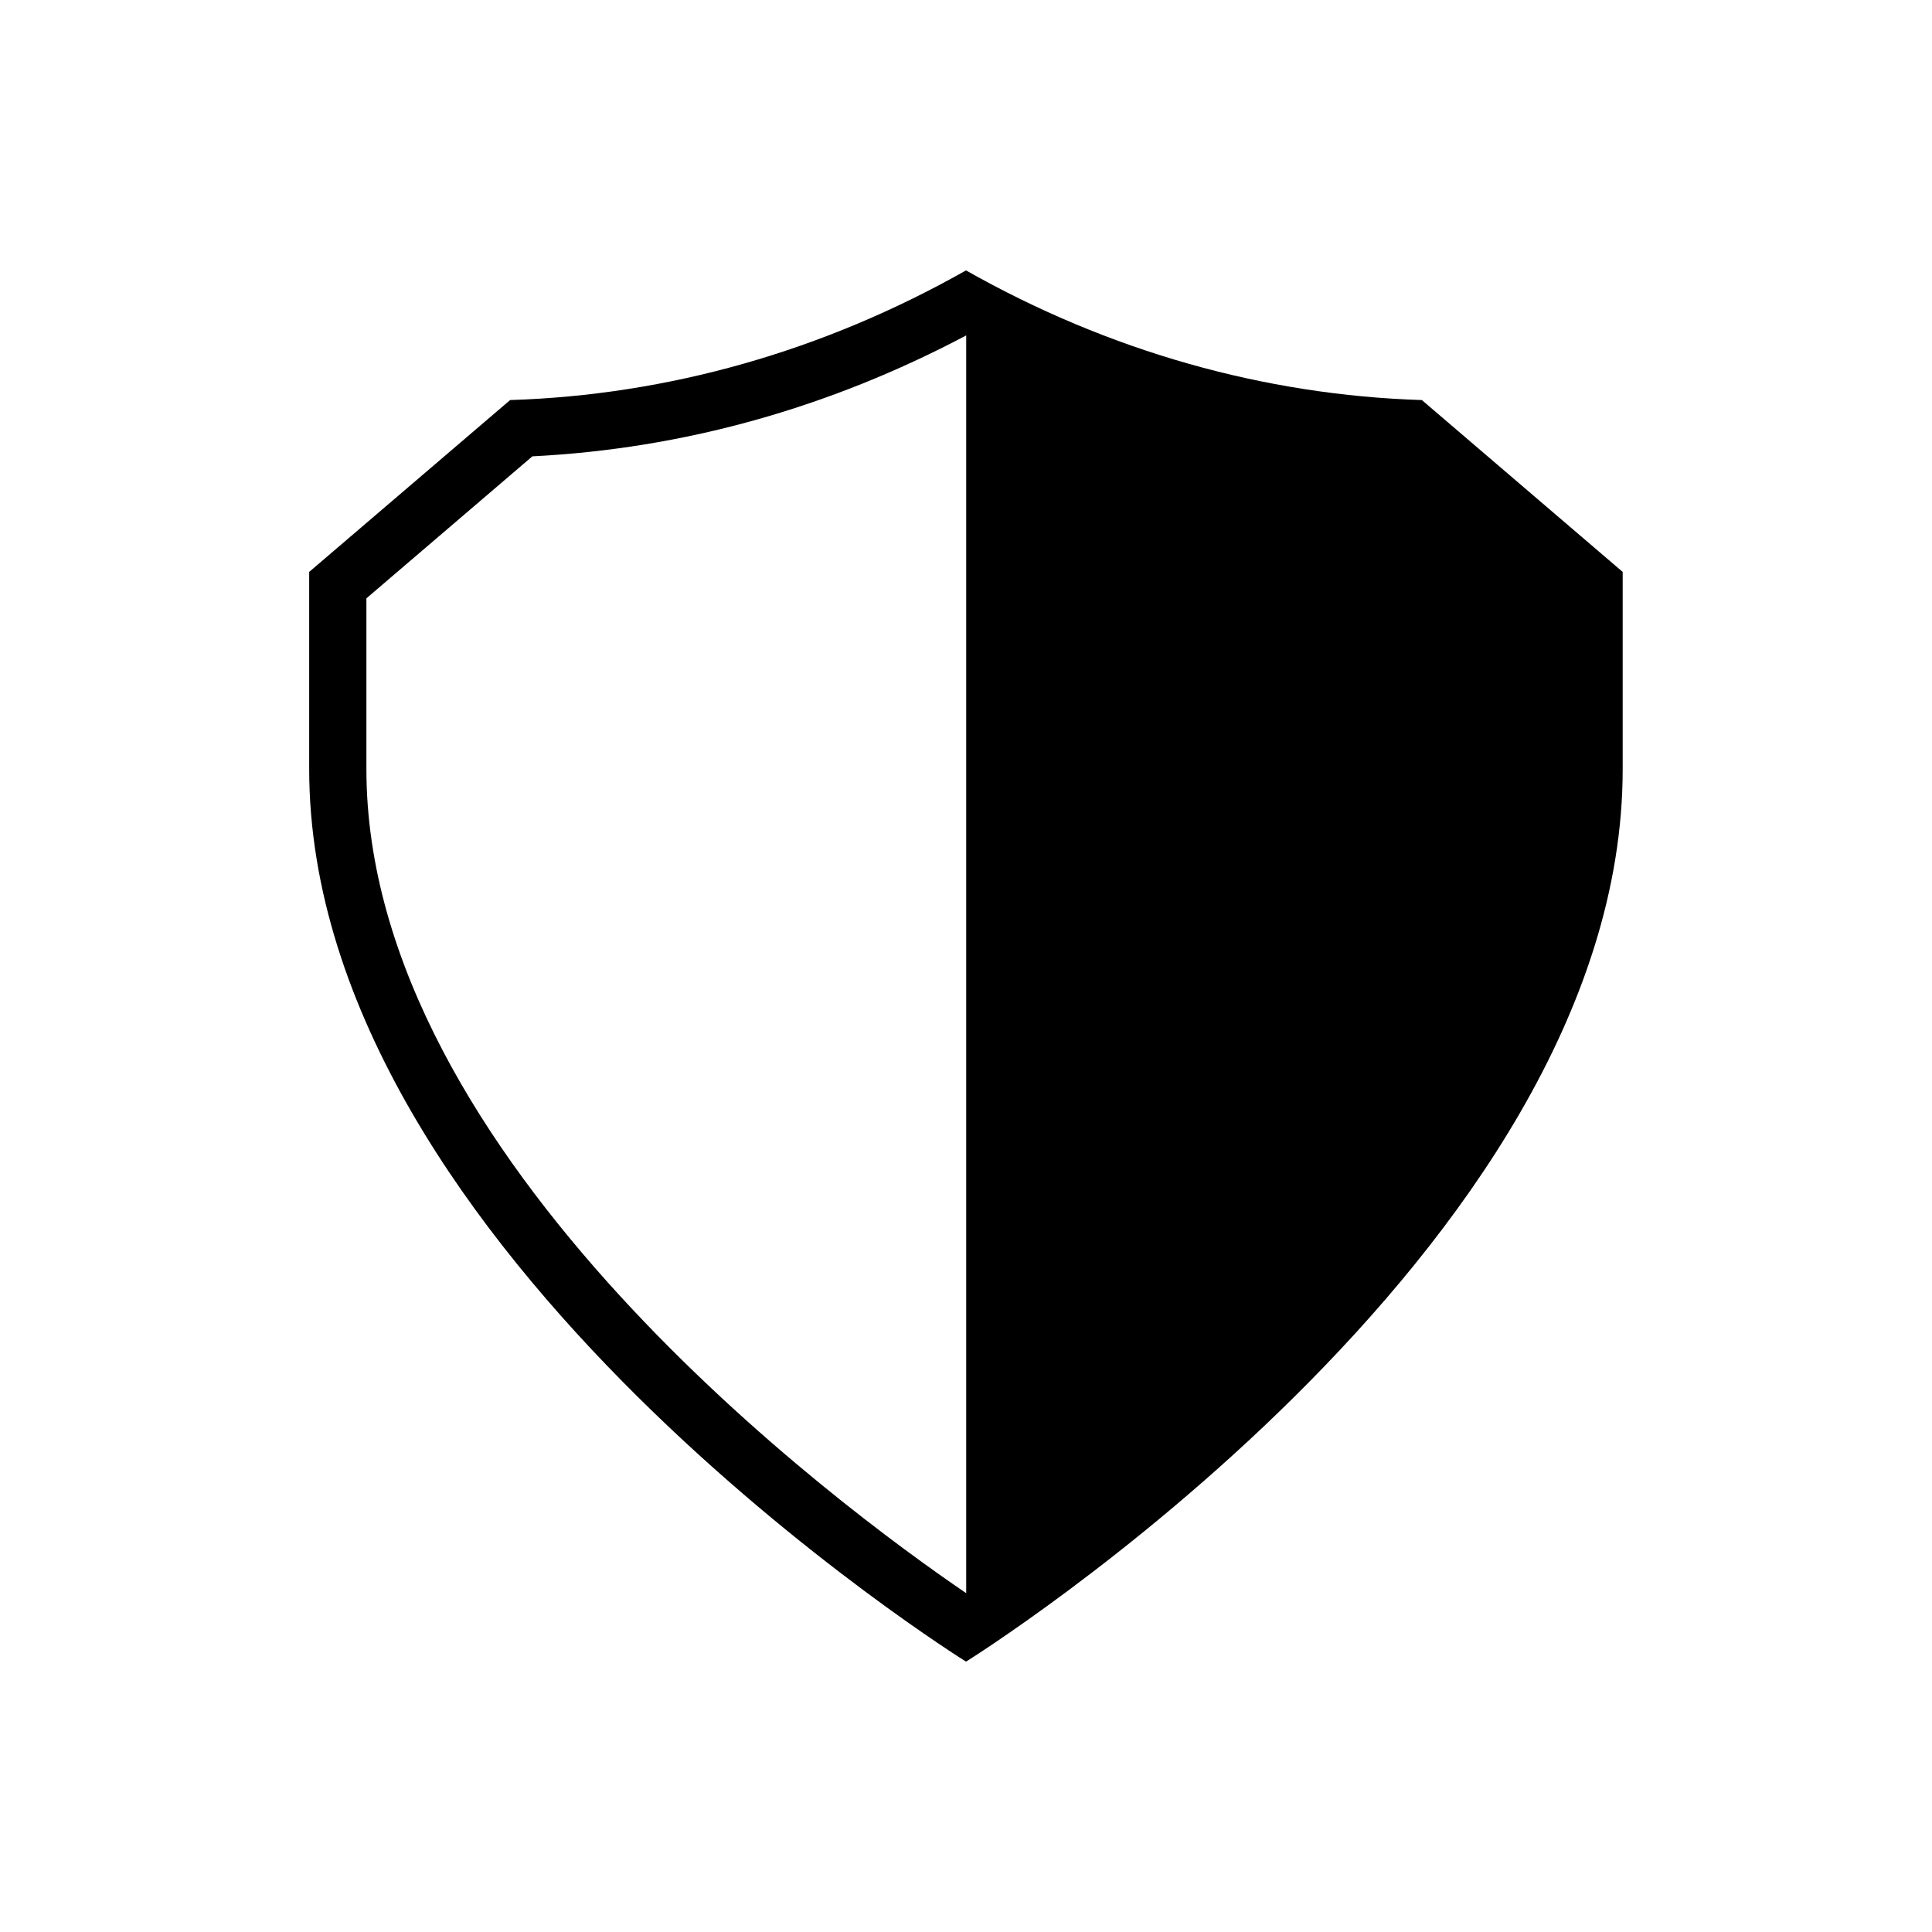
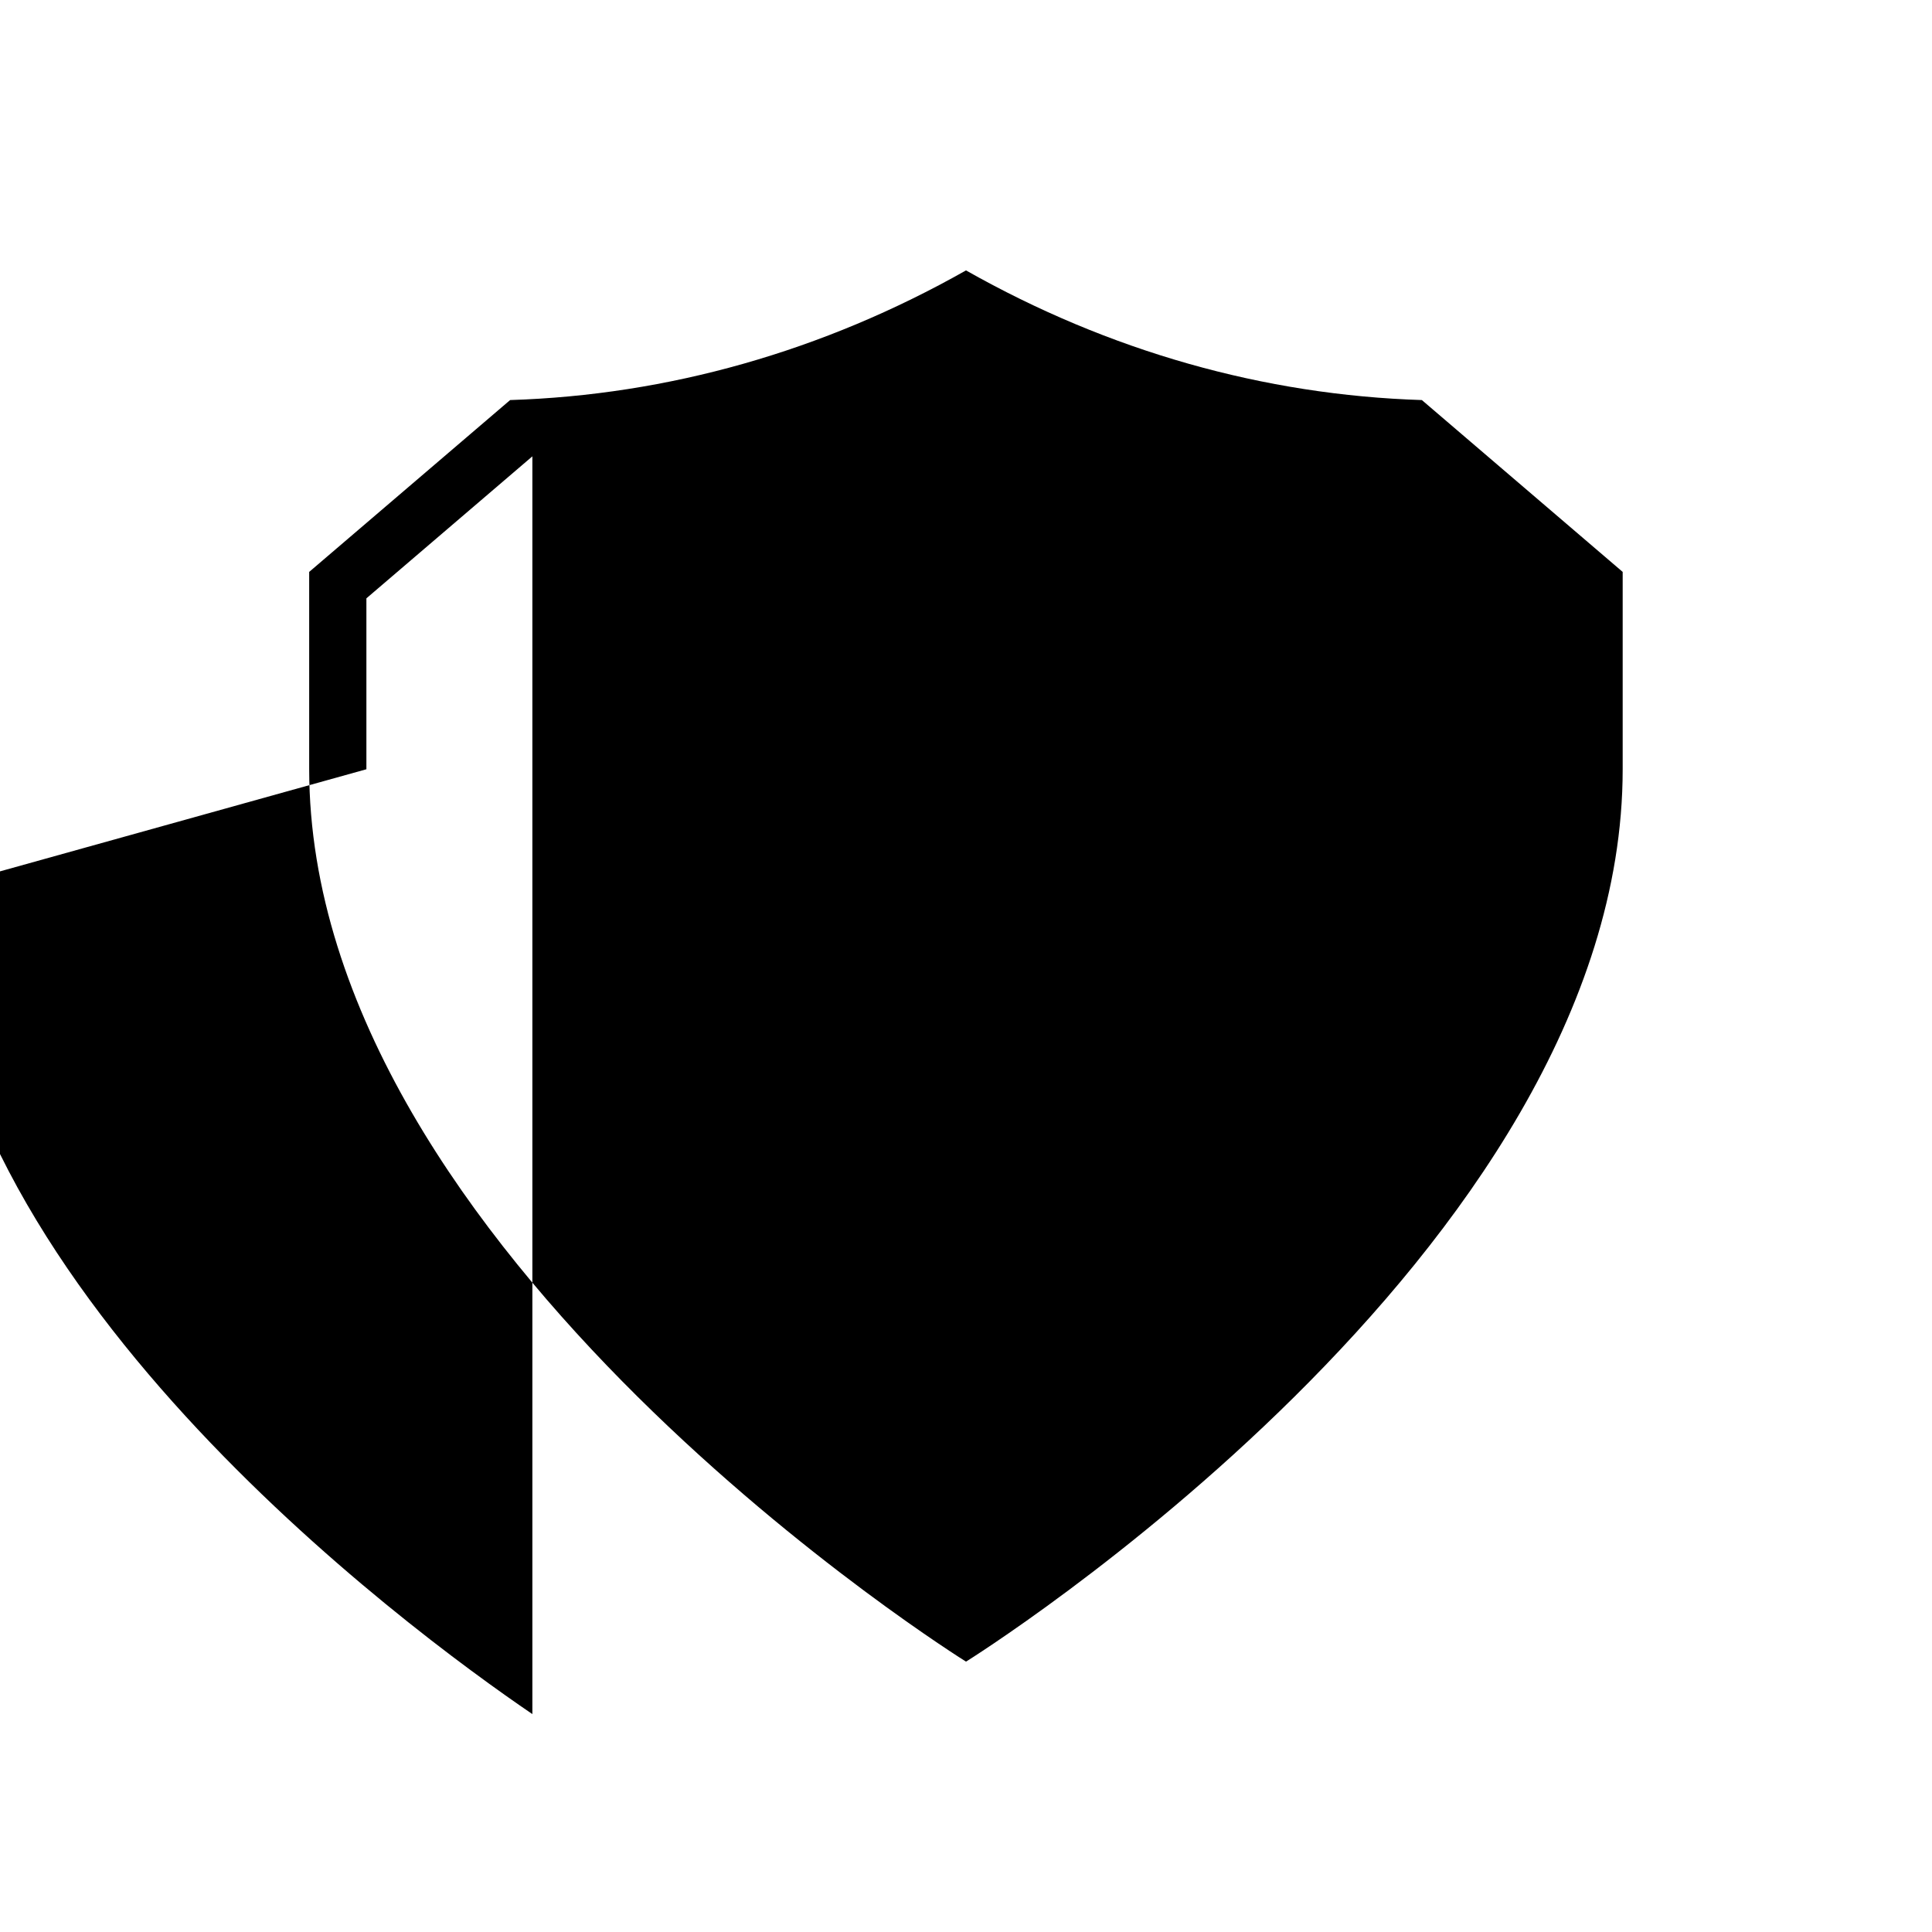
<svg xmlns="http://www.w3.org/2000/svg" fill="#000000" width="800px" height="800px" version="1.1" viewBox="144 144 512 512">
-   <path d="m520.81 250.02c-41.715-1.312-82.879-12.898-120.81-34.359-37.938 21.461-79.098 33.051-120.81 34.359l-53.254 45.543v52.246c0.051 128.22 174.07 236.54 174.07 236.54s174.02-108.32 174.02-236.49v-52.297zm-279.71 97.84v-45.293l43.984-37.633c40.004-2.016 78.594-12.797 114.97-32.043v333.32c-33.305-22.672-158.95-115.27-158.95-218.35z" />
+   <path d="m520.81 250.02c-41.715-1.312-82.879-12.898-120.81-34.359-37.938 21.461-79.098 33.051-120.81 34.359l-53.254 45.543v52.246c0.051 128.22 174.07 236.54 174.07 236.54s174.02-108.32 174.02-236.49v-52.297zm-279.71 97.84v-45.293l43.984-37.633v333.32c-33.305-22.672-158.95-115.27-158.95-218.35z" />
</svg>